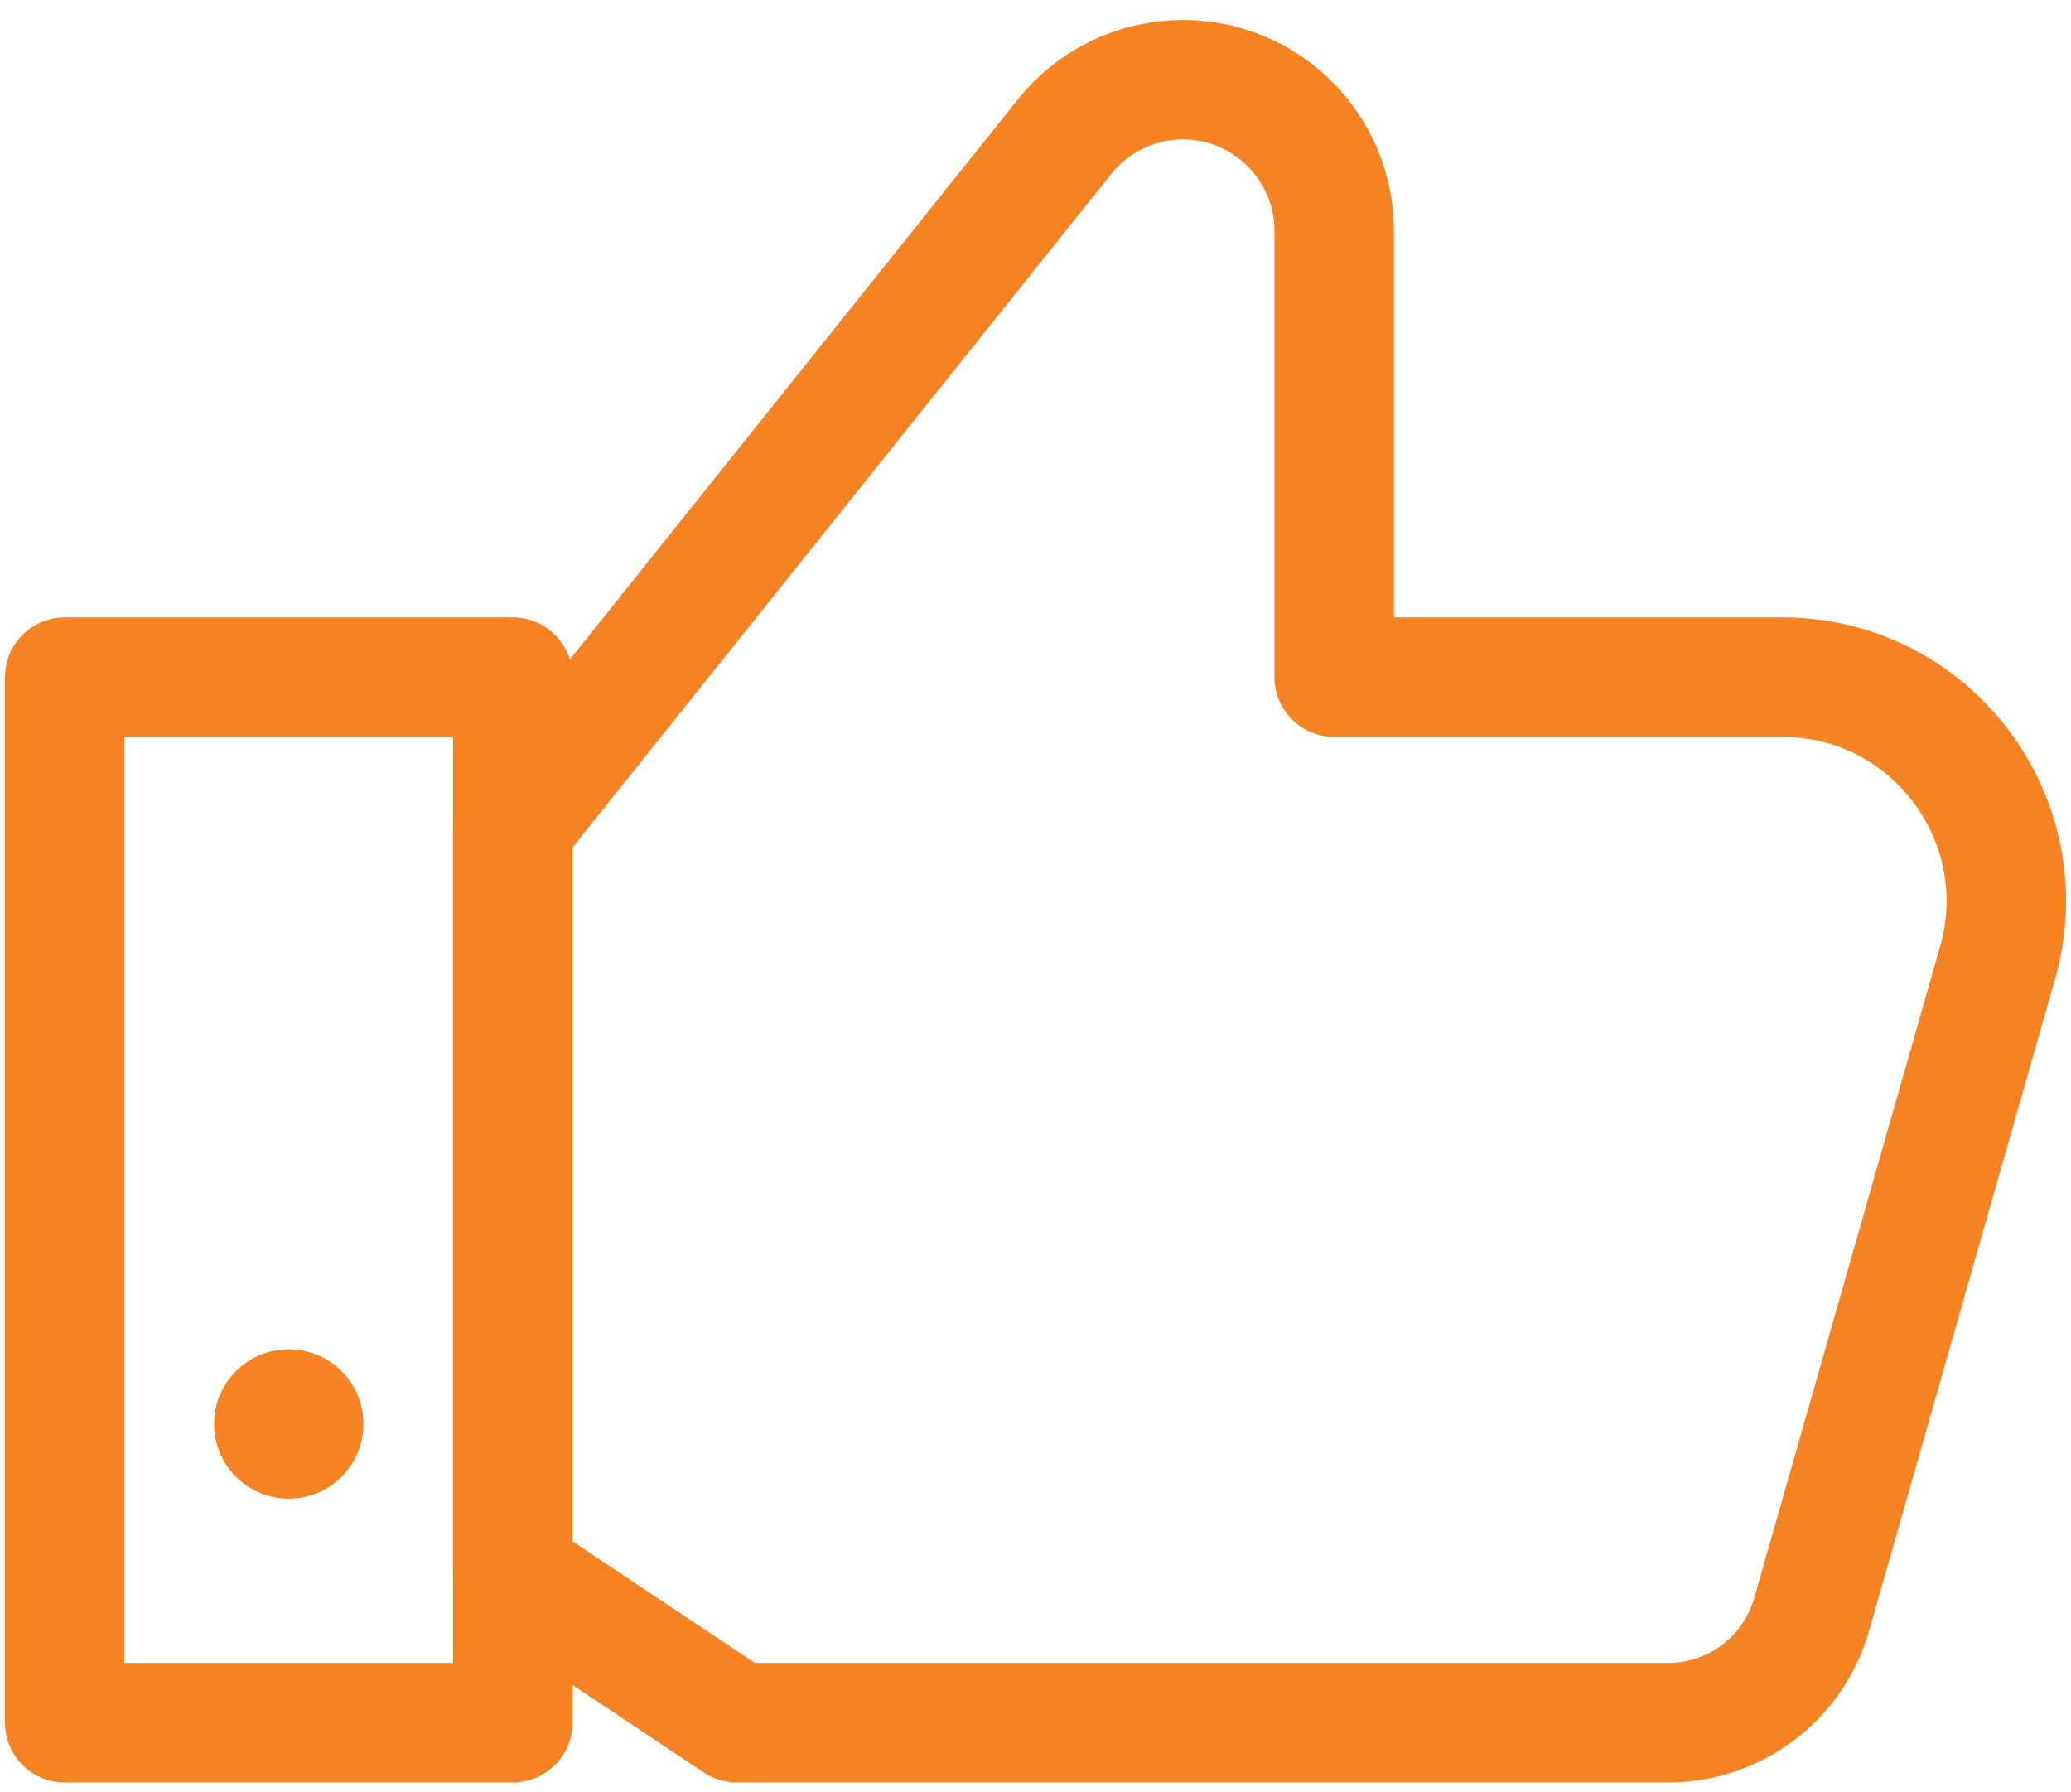
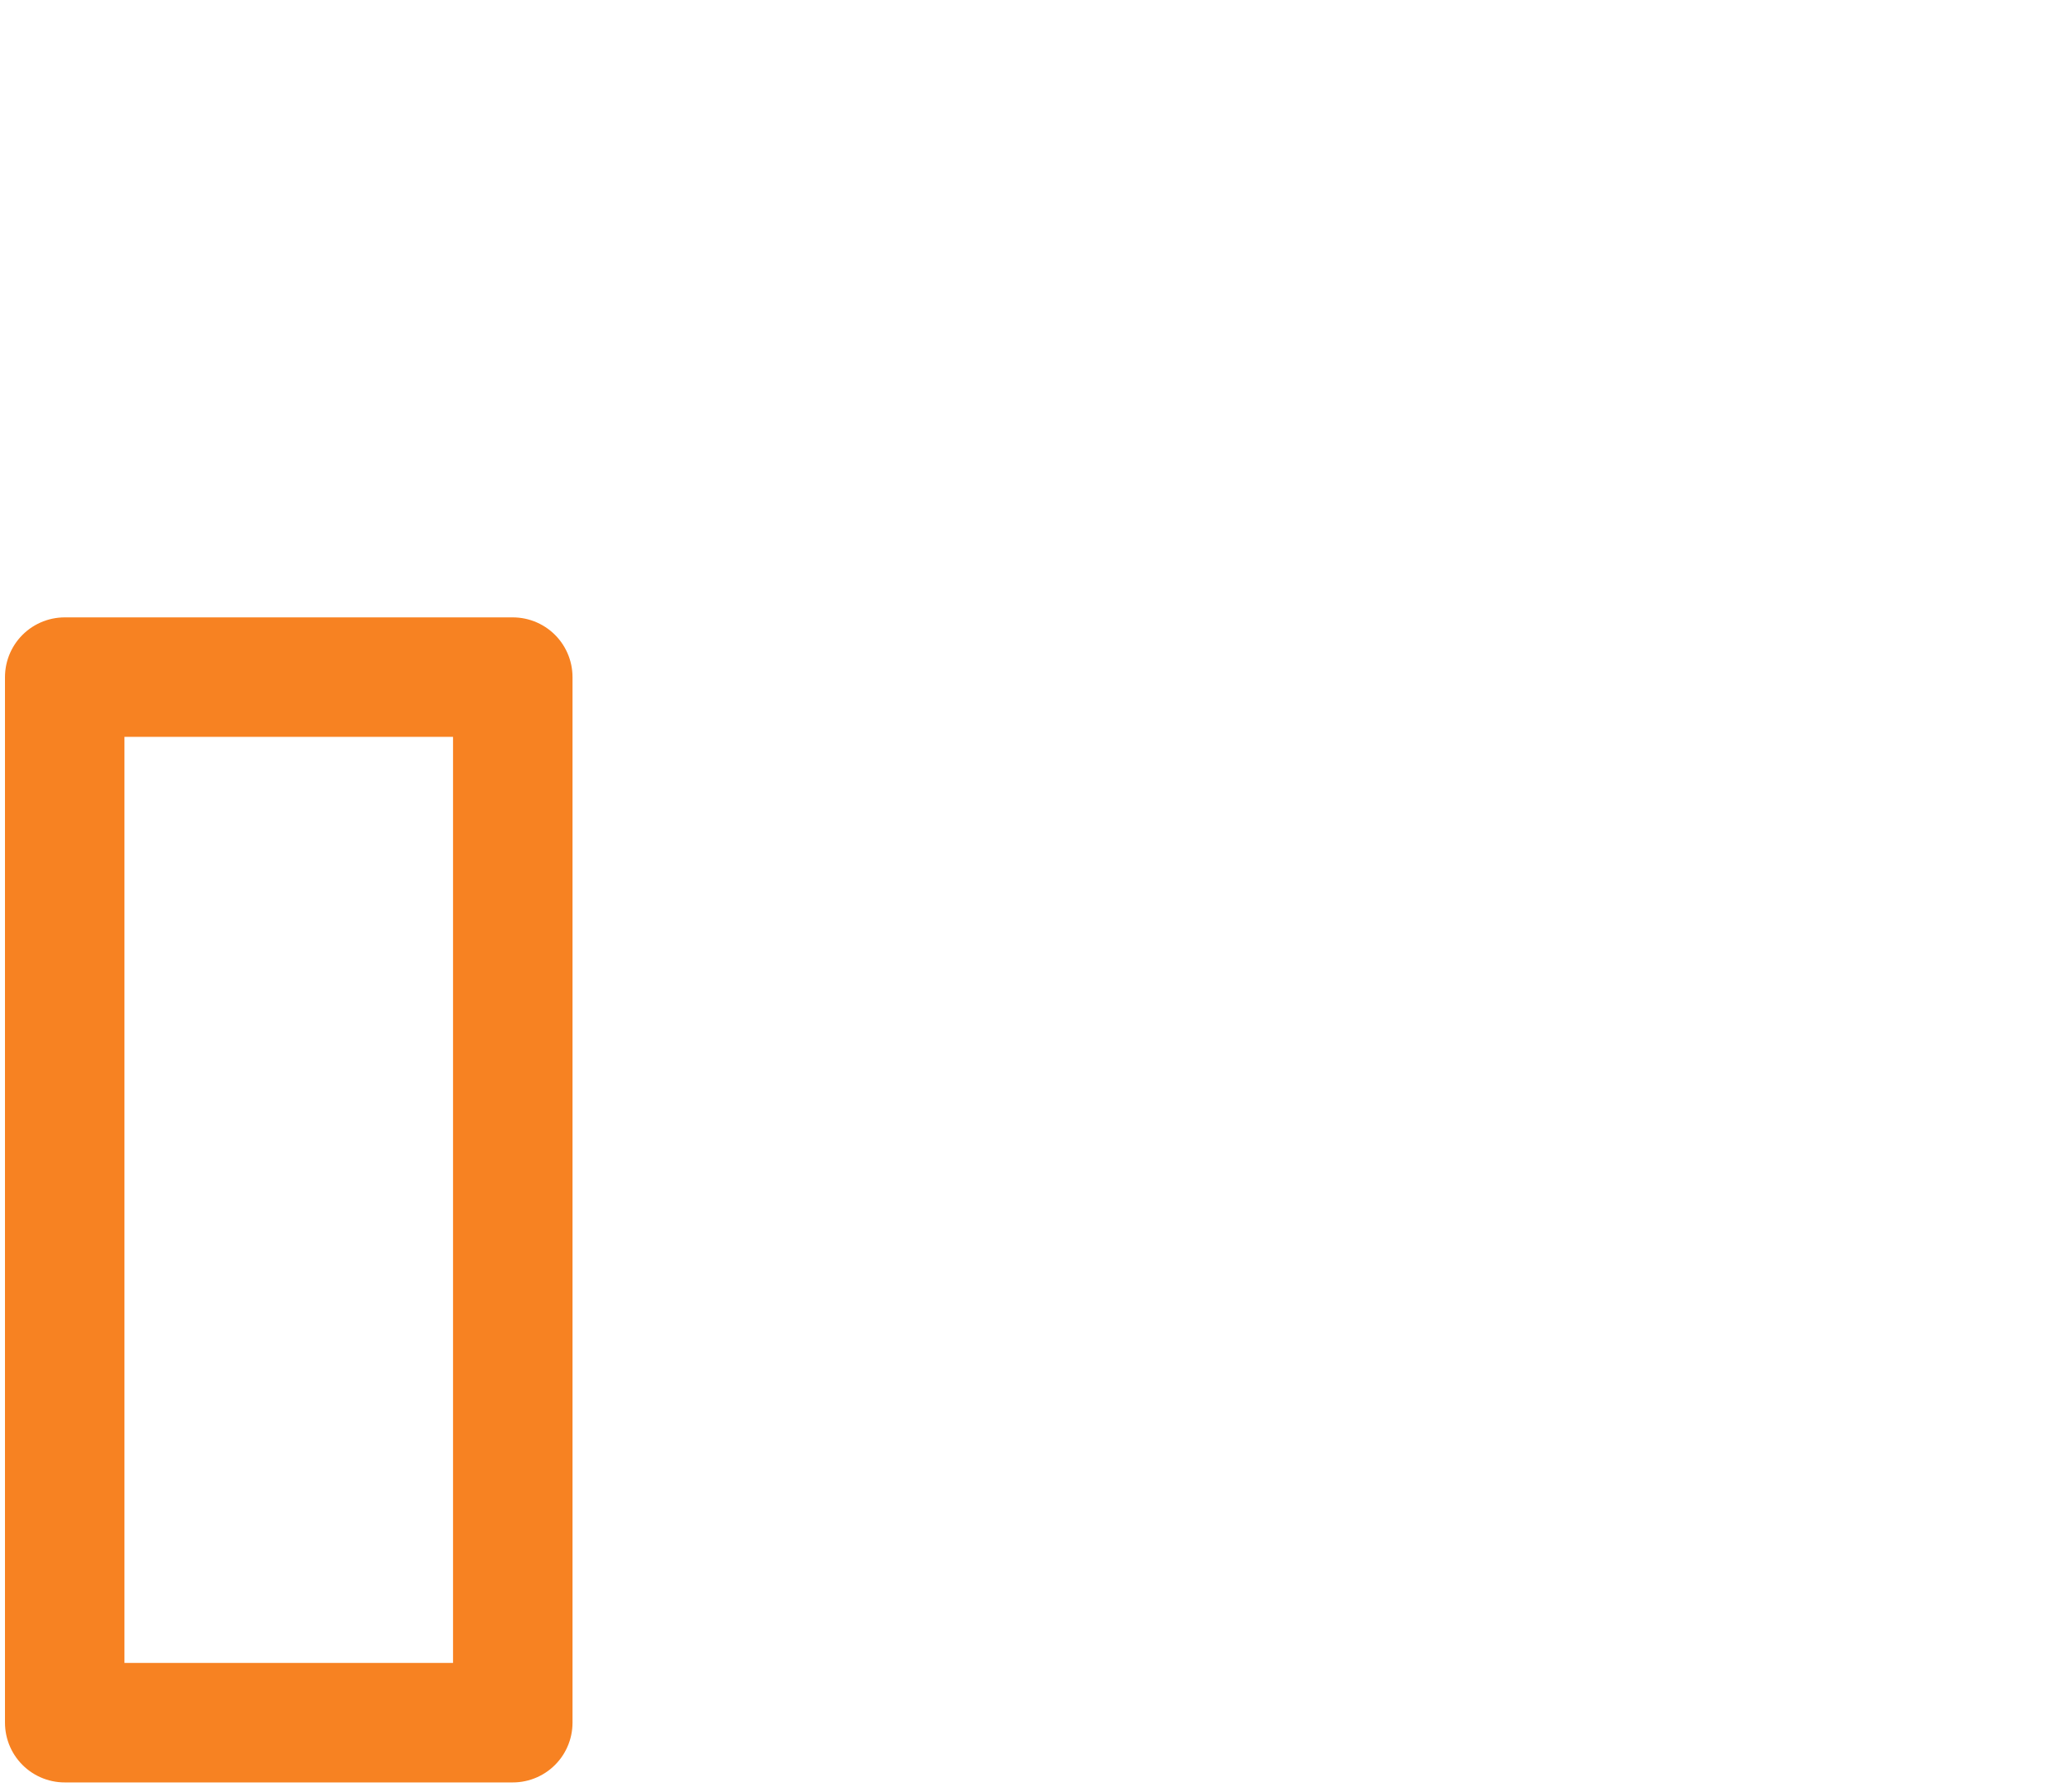
<svg xmlns="http://www.w3.org/2000/svg" width="52" height="45" viewBox="0 0 52 45" fill="none">
-   <path d="M44.754 17H33.5V5.799C33.5 3.701 31.799 2 29.701 2C28.548 2 27.455 2.525 26.735 3.425L12.875 20.75H12.877H12.875V39.5L18.5 43.25H41.887C43.559 43.25 45.029 42.14 45.489 40.529L50.157 24.17C51.181 20.578 48.487 17 44.754 17Z" stroke="#F78222" stroke-width="3" stroke-miterlimit="10" stroke-linecap="round" stroke-linejoin="round" />
  <path d="M12.875 17H1.625V43.25H12.875V17Z" stroke="#F78222" stroke-width="3" stroke-miterlimit="10" stroke-linecap="round" stroke-linejoin="round" />
-   <path d="M7.25 37.625C8.286 37.625 9.125 36.785 9.125 35.75C9.125 34.715 8.286 33.875 7.25 33.875C6.214 33.875 5.375 34.715 5.375 35.75C5.375 36.785 6.214 37.625 7.25 37.625Z" fill="#F78222" />
</svg>